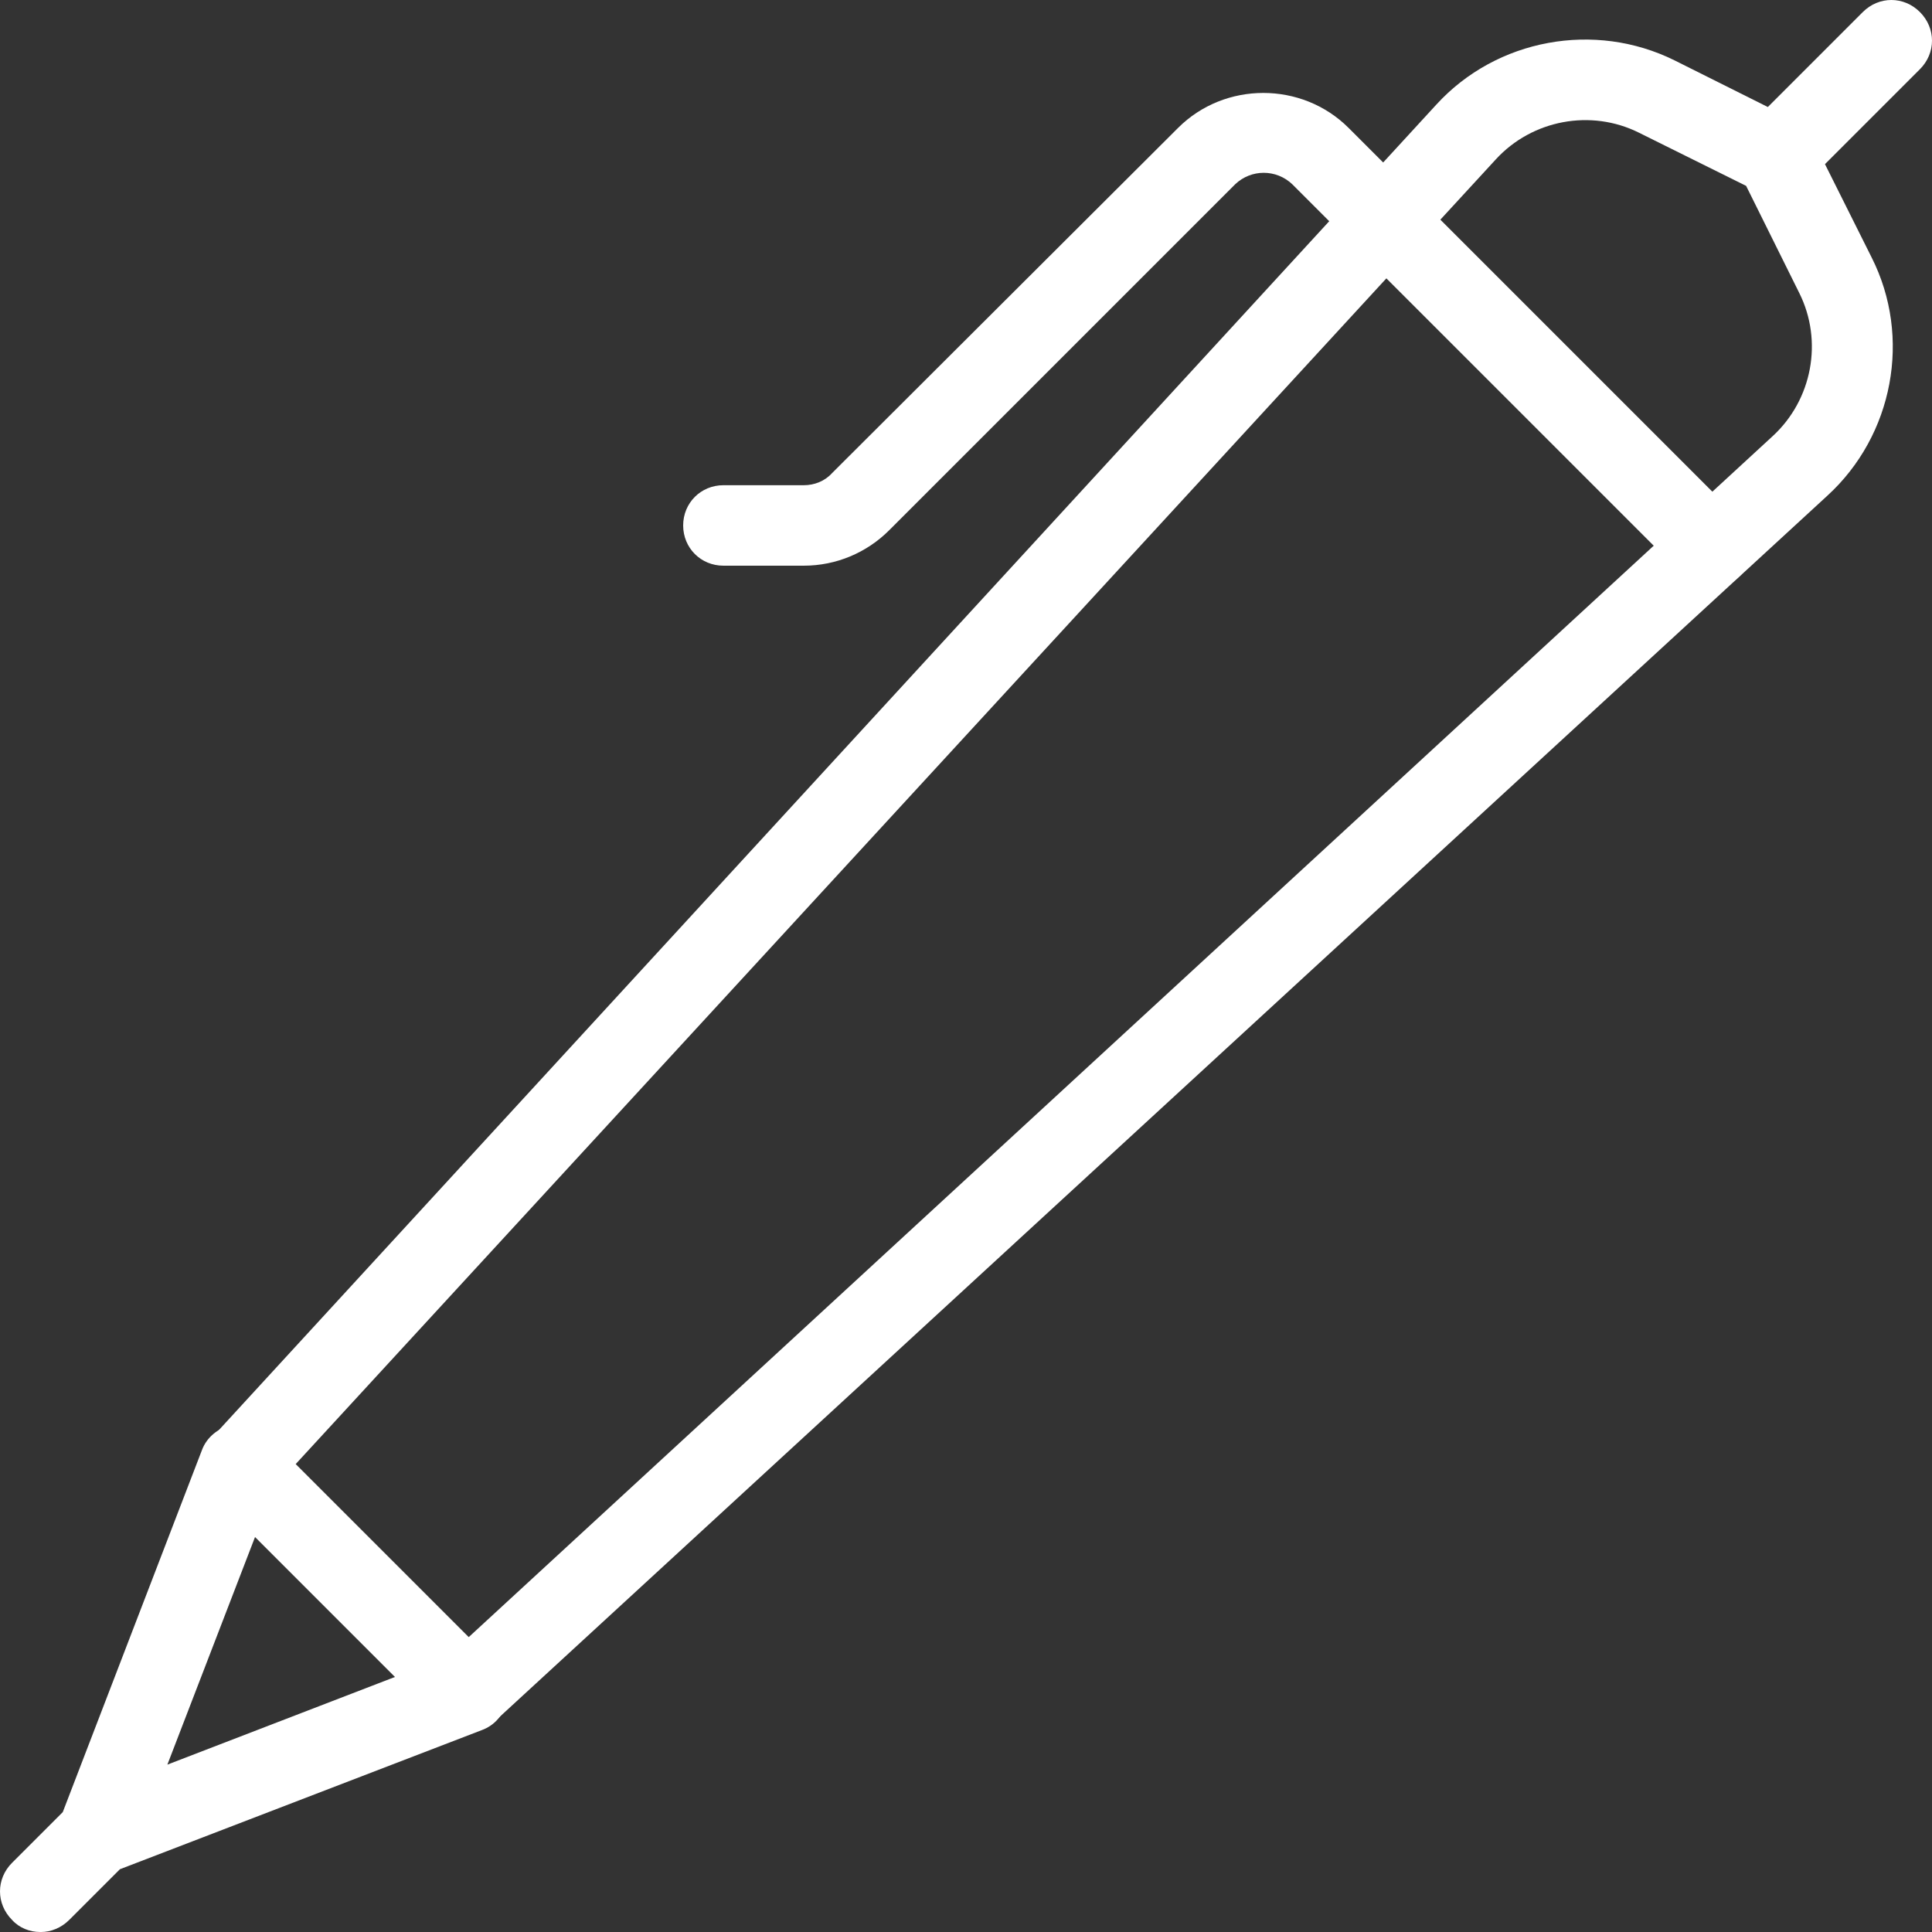
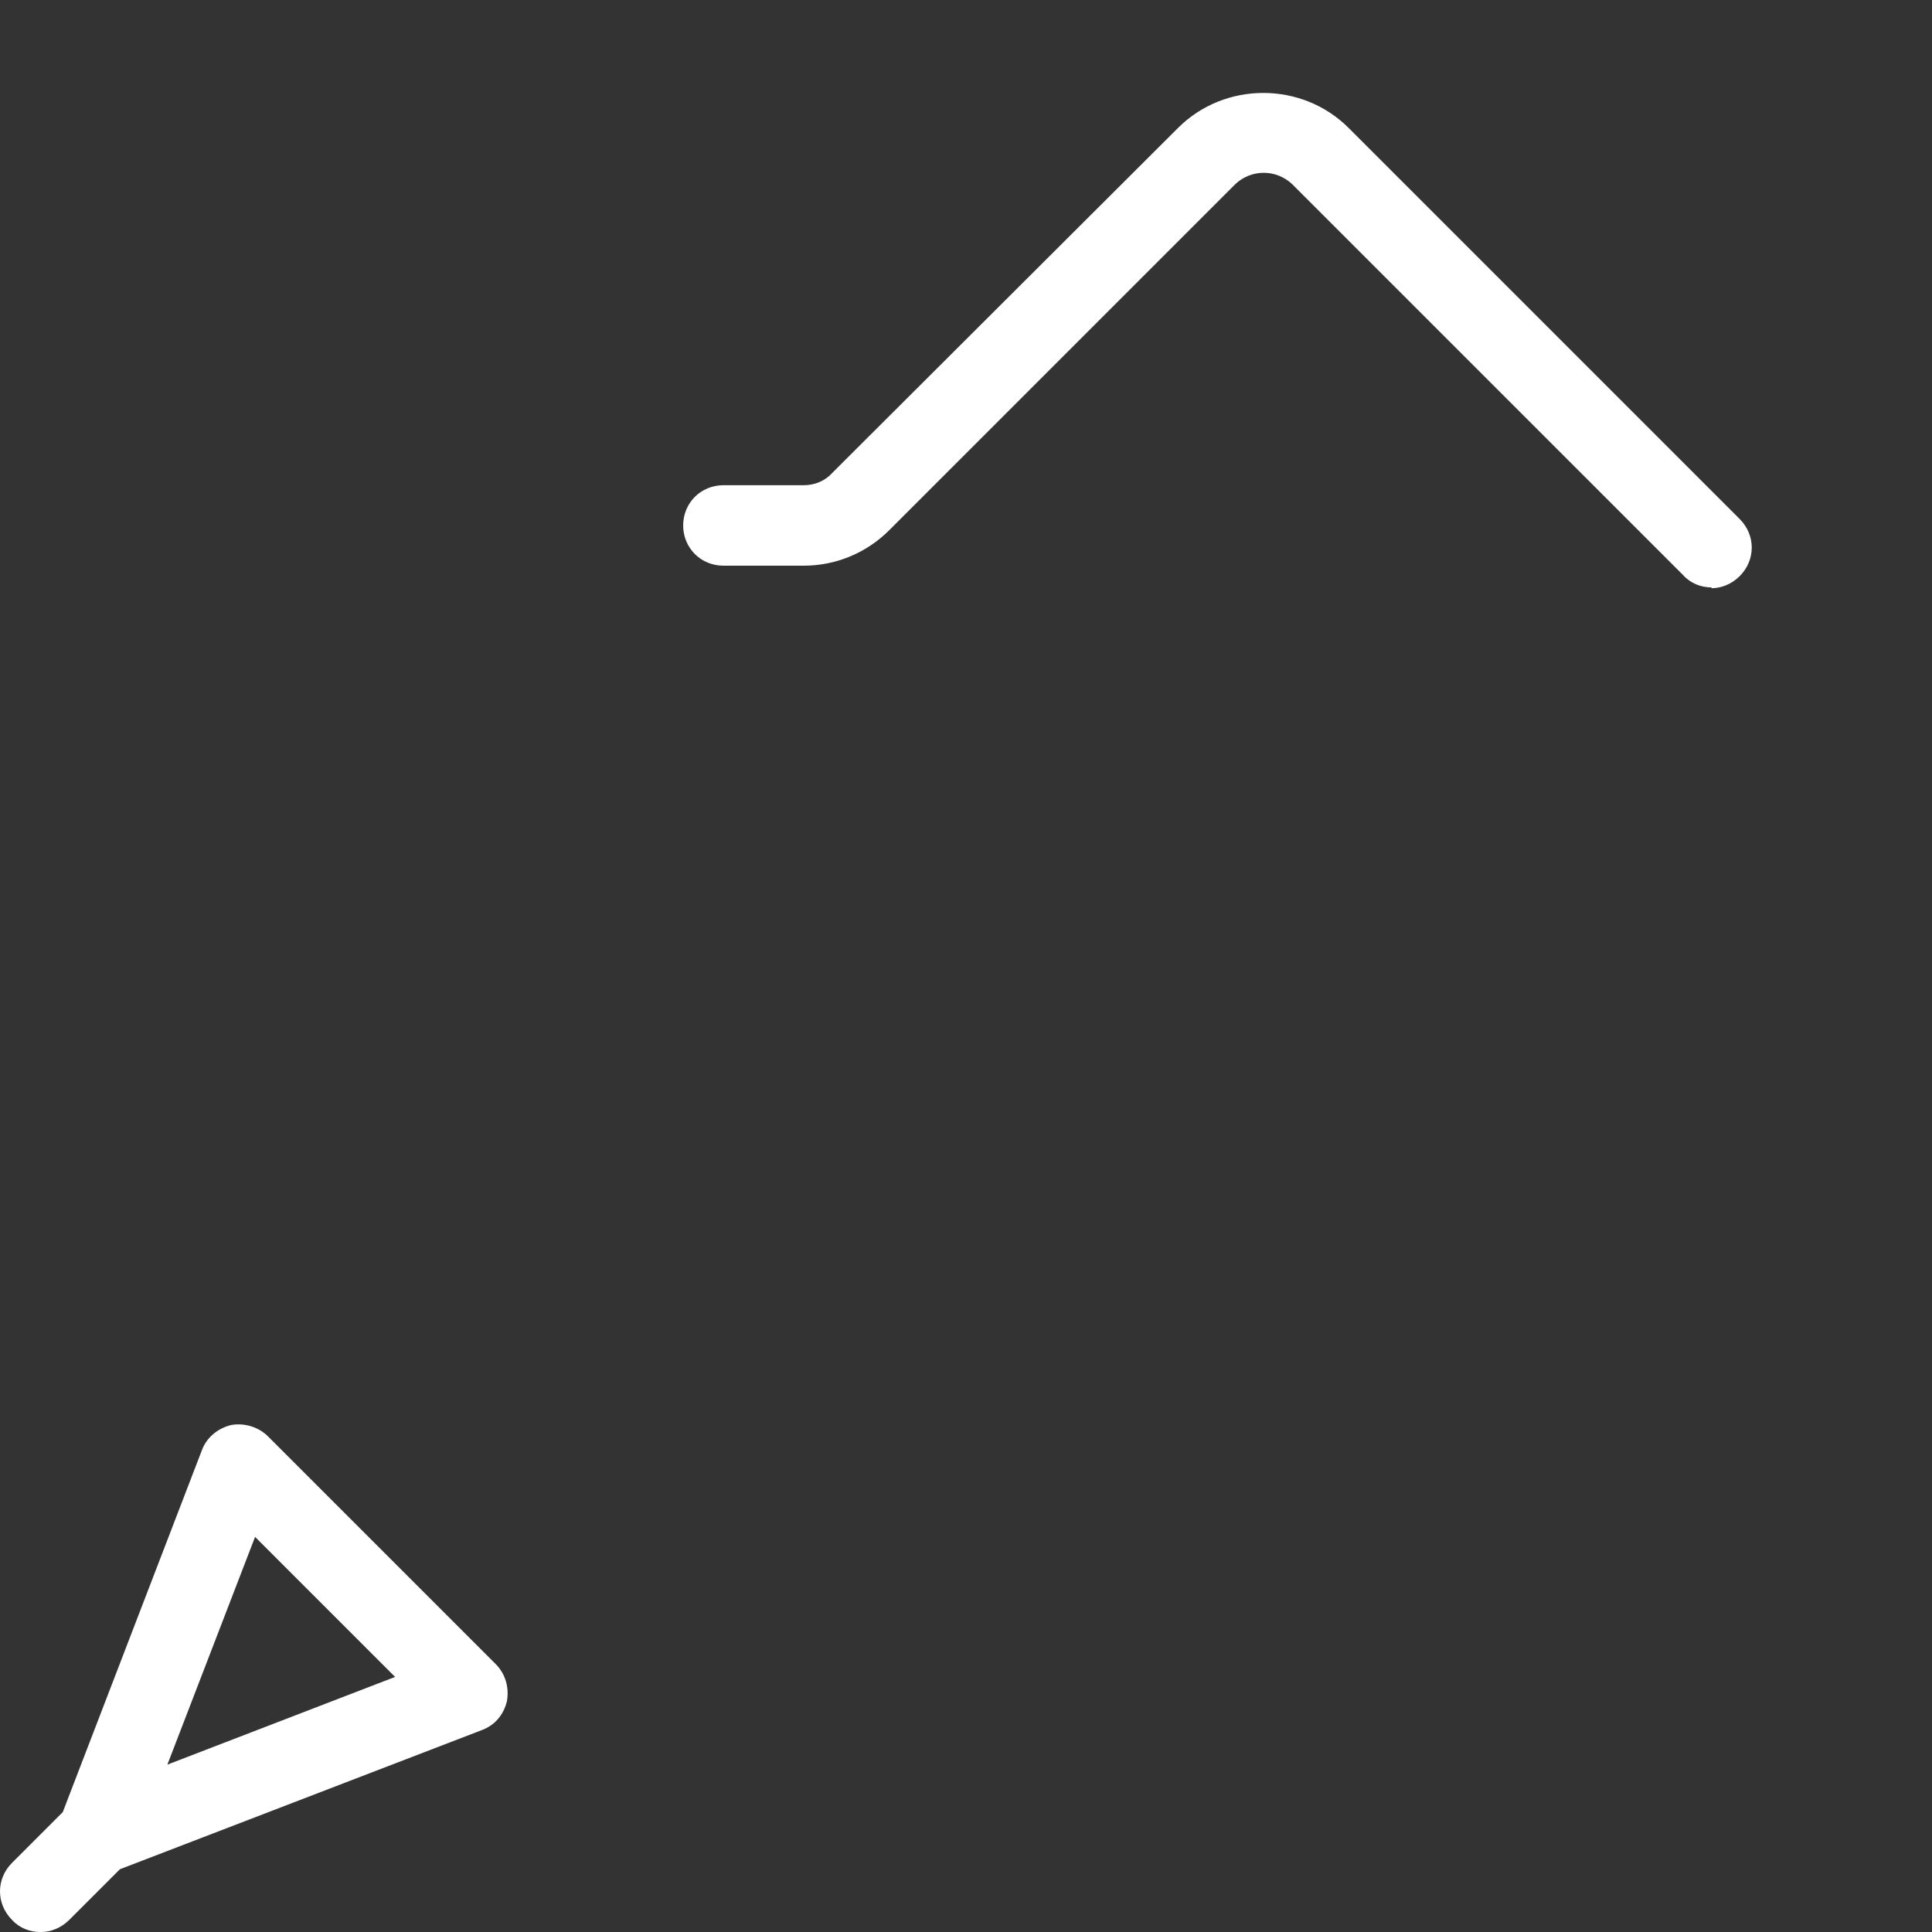
<svg xmlns="http://www.w3.org/2000/svg" id="Content-Pen-5--Streamline-Ultimate" viewBox="0 0 24.01 24.01">
  <rect x="0" y="0" width="24.01" height="24.01" fill="#333333" stroke="none" />
-   <path d="M5.8,21.53c-.13,0-.26-.05-.35-.15l-2.82-2.82c-.19-.19-.2-.5,0-.69L17.85,1.3c.75-.82,1.97-1.04,2.96-.55l1.16.58,1.18-1.18c.2-.2.51-.2.71,0,.2.2.2.51,0,.71l-1.18,1.18.58,1.16c.5.99.27,2.21-.55,2.96L6.14,21.4c-.1.09-.22.13-.34.13ZM3.67,18.2l2.15,2.15L22.03,5.42c.49-.45.63-1.18.33-1.78l-.66-1.33-1.33-.66c-.6-.3-1.33-.16-1.78.33L3.67,18.2Z" style="fill:#fff;" />
  <path d="M.5,24.01c-.13,0-.26-.05-.35-.15-.2-.2-.2-.51,0-.71l.63-.63,1.73-4.5c.06-.16.2-.27.36-.31.16-.03.34.02.46.14l2.83,2.83c.12.12.17.29.14.46-.04.17-.15.3-.31.36l-4.5,1.73-.63.63c-.1.1-.23.15-.35.15h0ZM3.17,19.1l-1.09,2.83,2.83-1.09s-1.74-1.74-1.74-1.74ZM21.27,7.3c-.13,0-.26-.05-.35-.15l-4.86-4.86c-.2-.19-.51-.19-.71,0l-4.3,4.3c-.28.28-.66.44-1.06.44h-1c-.28,0-.5-.22-.5-.5s.22-.5.5-.5h1c.13,0,.26-.05.35-.15L14.64,1.59c.58-.58,1.54-.58,2.12,0l4.86,4.86c.2.2.2.51,0,.71-.1.1-.23.15-.35.15h0Z" style="fill:#fff;" />
</svg>